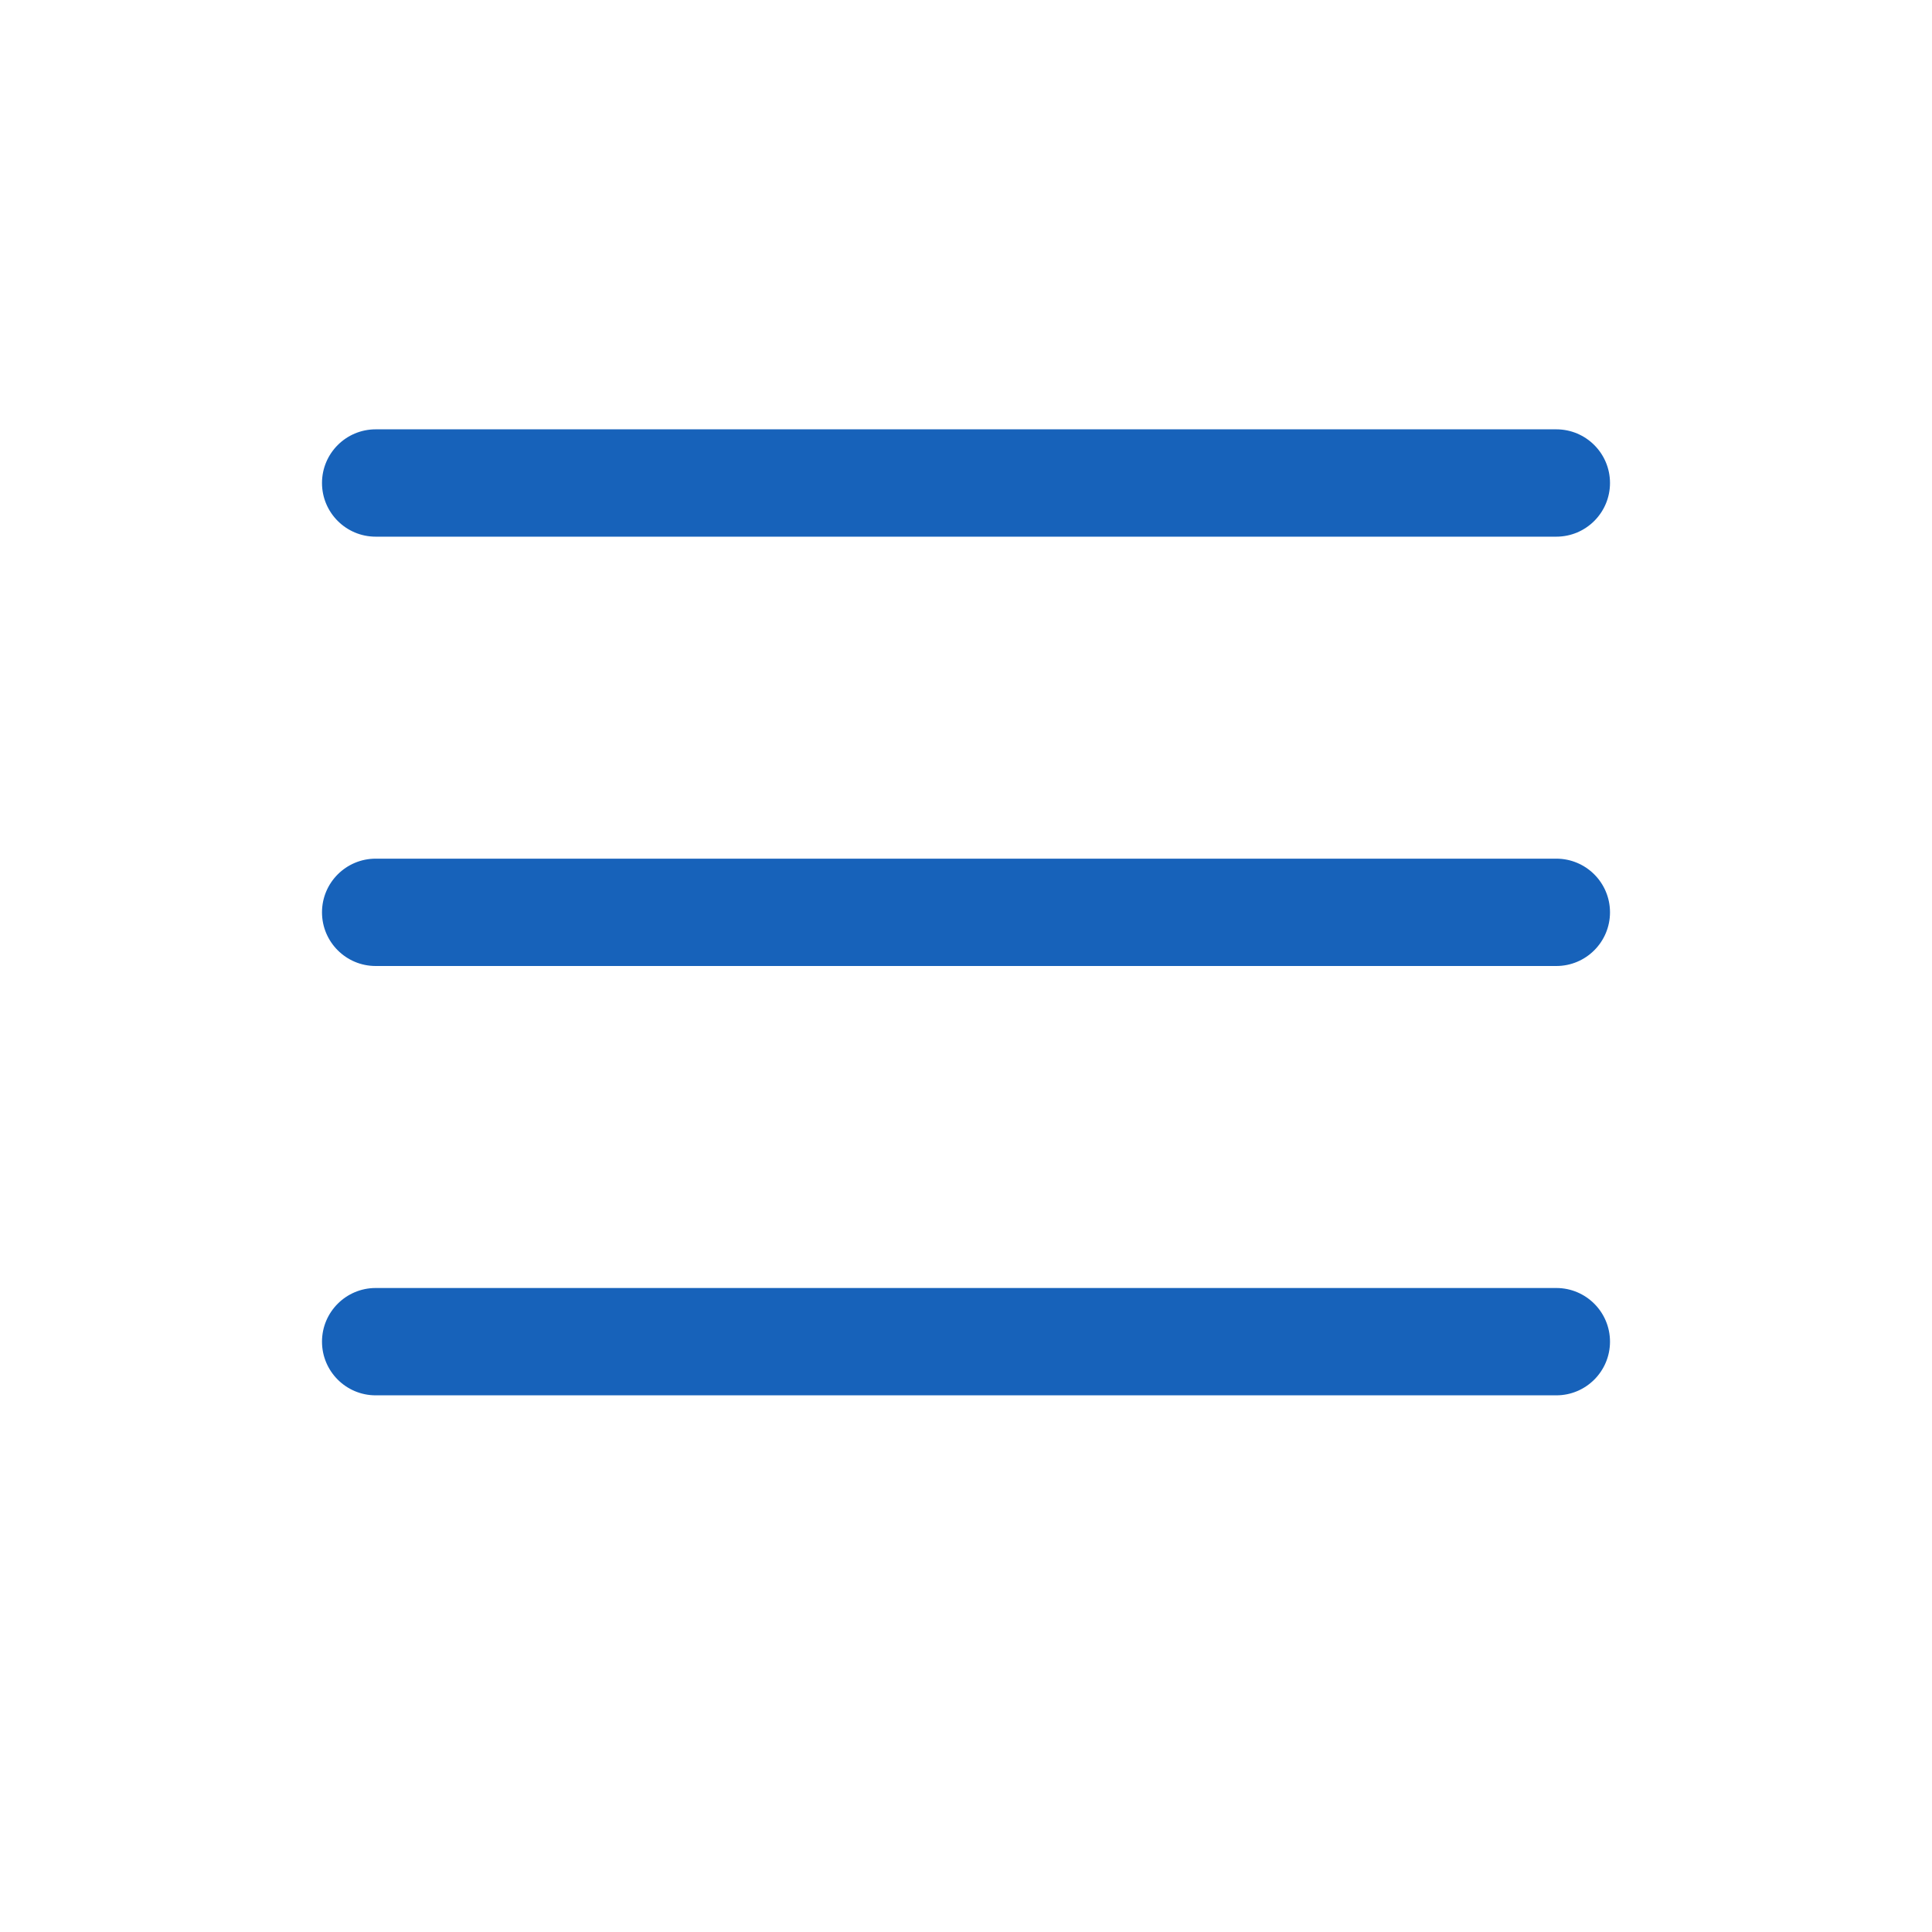
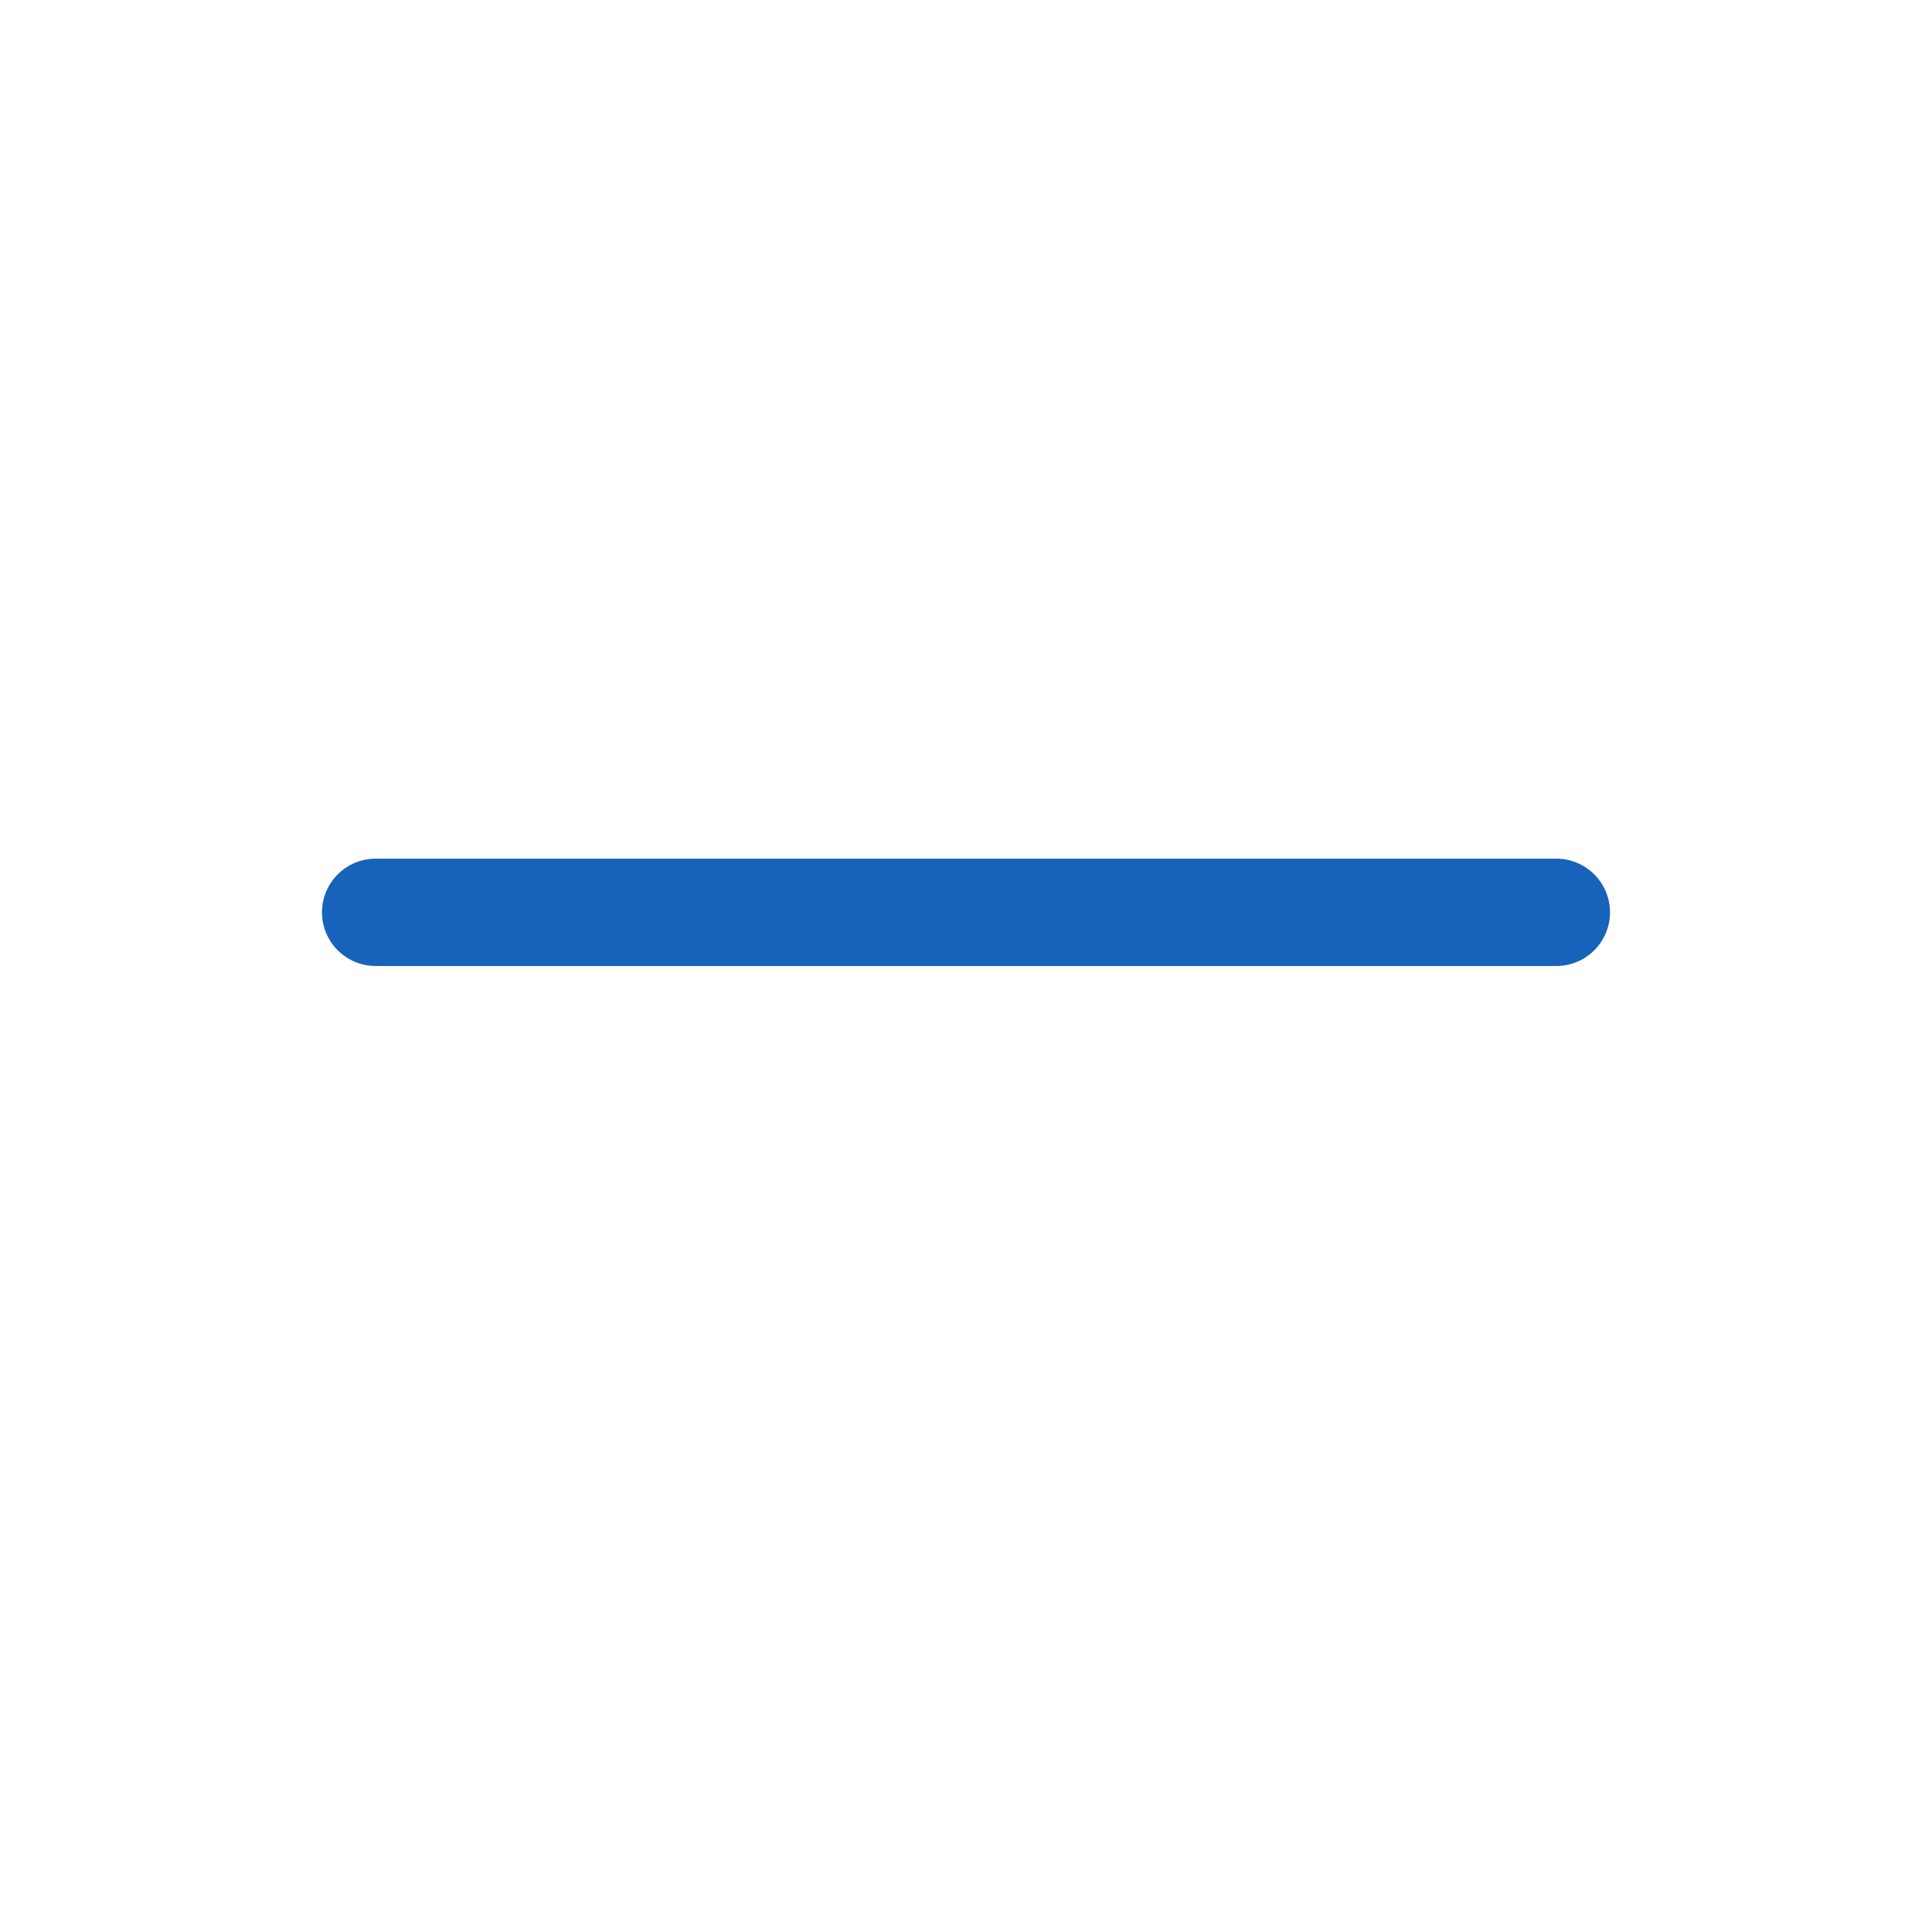
<svg xmlns="http://www.w3.org/2000/svg" width="18" height="18" viewBox="0 0 18 18" fill="none">
  <path d="M14.5 9H3.5C3.224 9 3 8.776 3 8.5C3 8.224 3.224 8 3.5 8H14.5C14.776 8 15 8.224 15 8.5C15 8.776 14.776 9 14.5 9Z" fill="#1762BA" />
-   <path d="M14.5 5H3.5C3.224 5 3 4.776 3 4.5C3 4.224 3.224 4 3.5 4H14.5C14.776 4 15 4.224 15 4.5C15 4.776 14.776 5 14.5 5Z" fill="#1762BA" />
-   <path d="M14.5 13H3.5C3.224 13 3 12.776 3 12.5C3 12.224 3.224 12 3.5 12H14.5C14.776 12 15 12.224 15 12.5C15 12.776 14.776 13 14.5 13Z" fill="#1762BA" />
</svg>